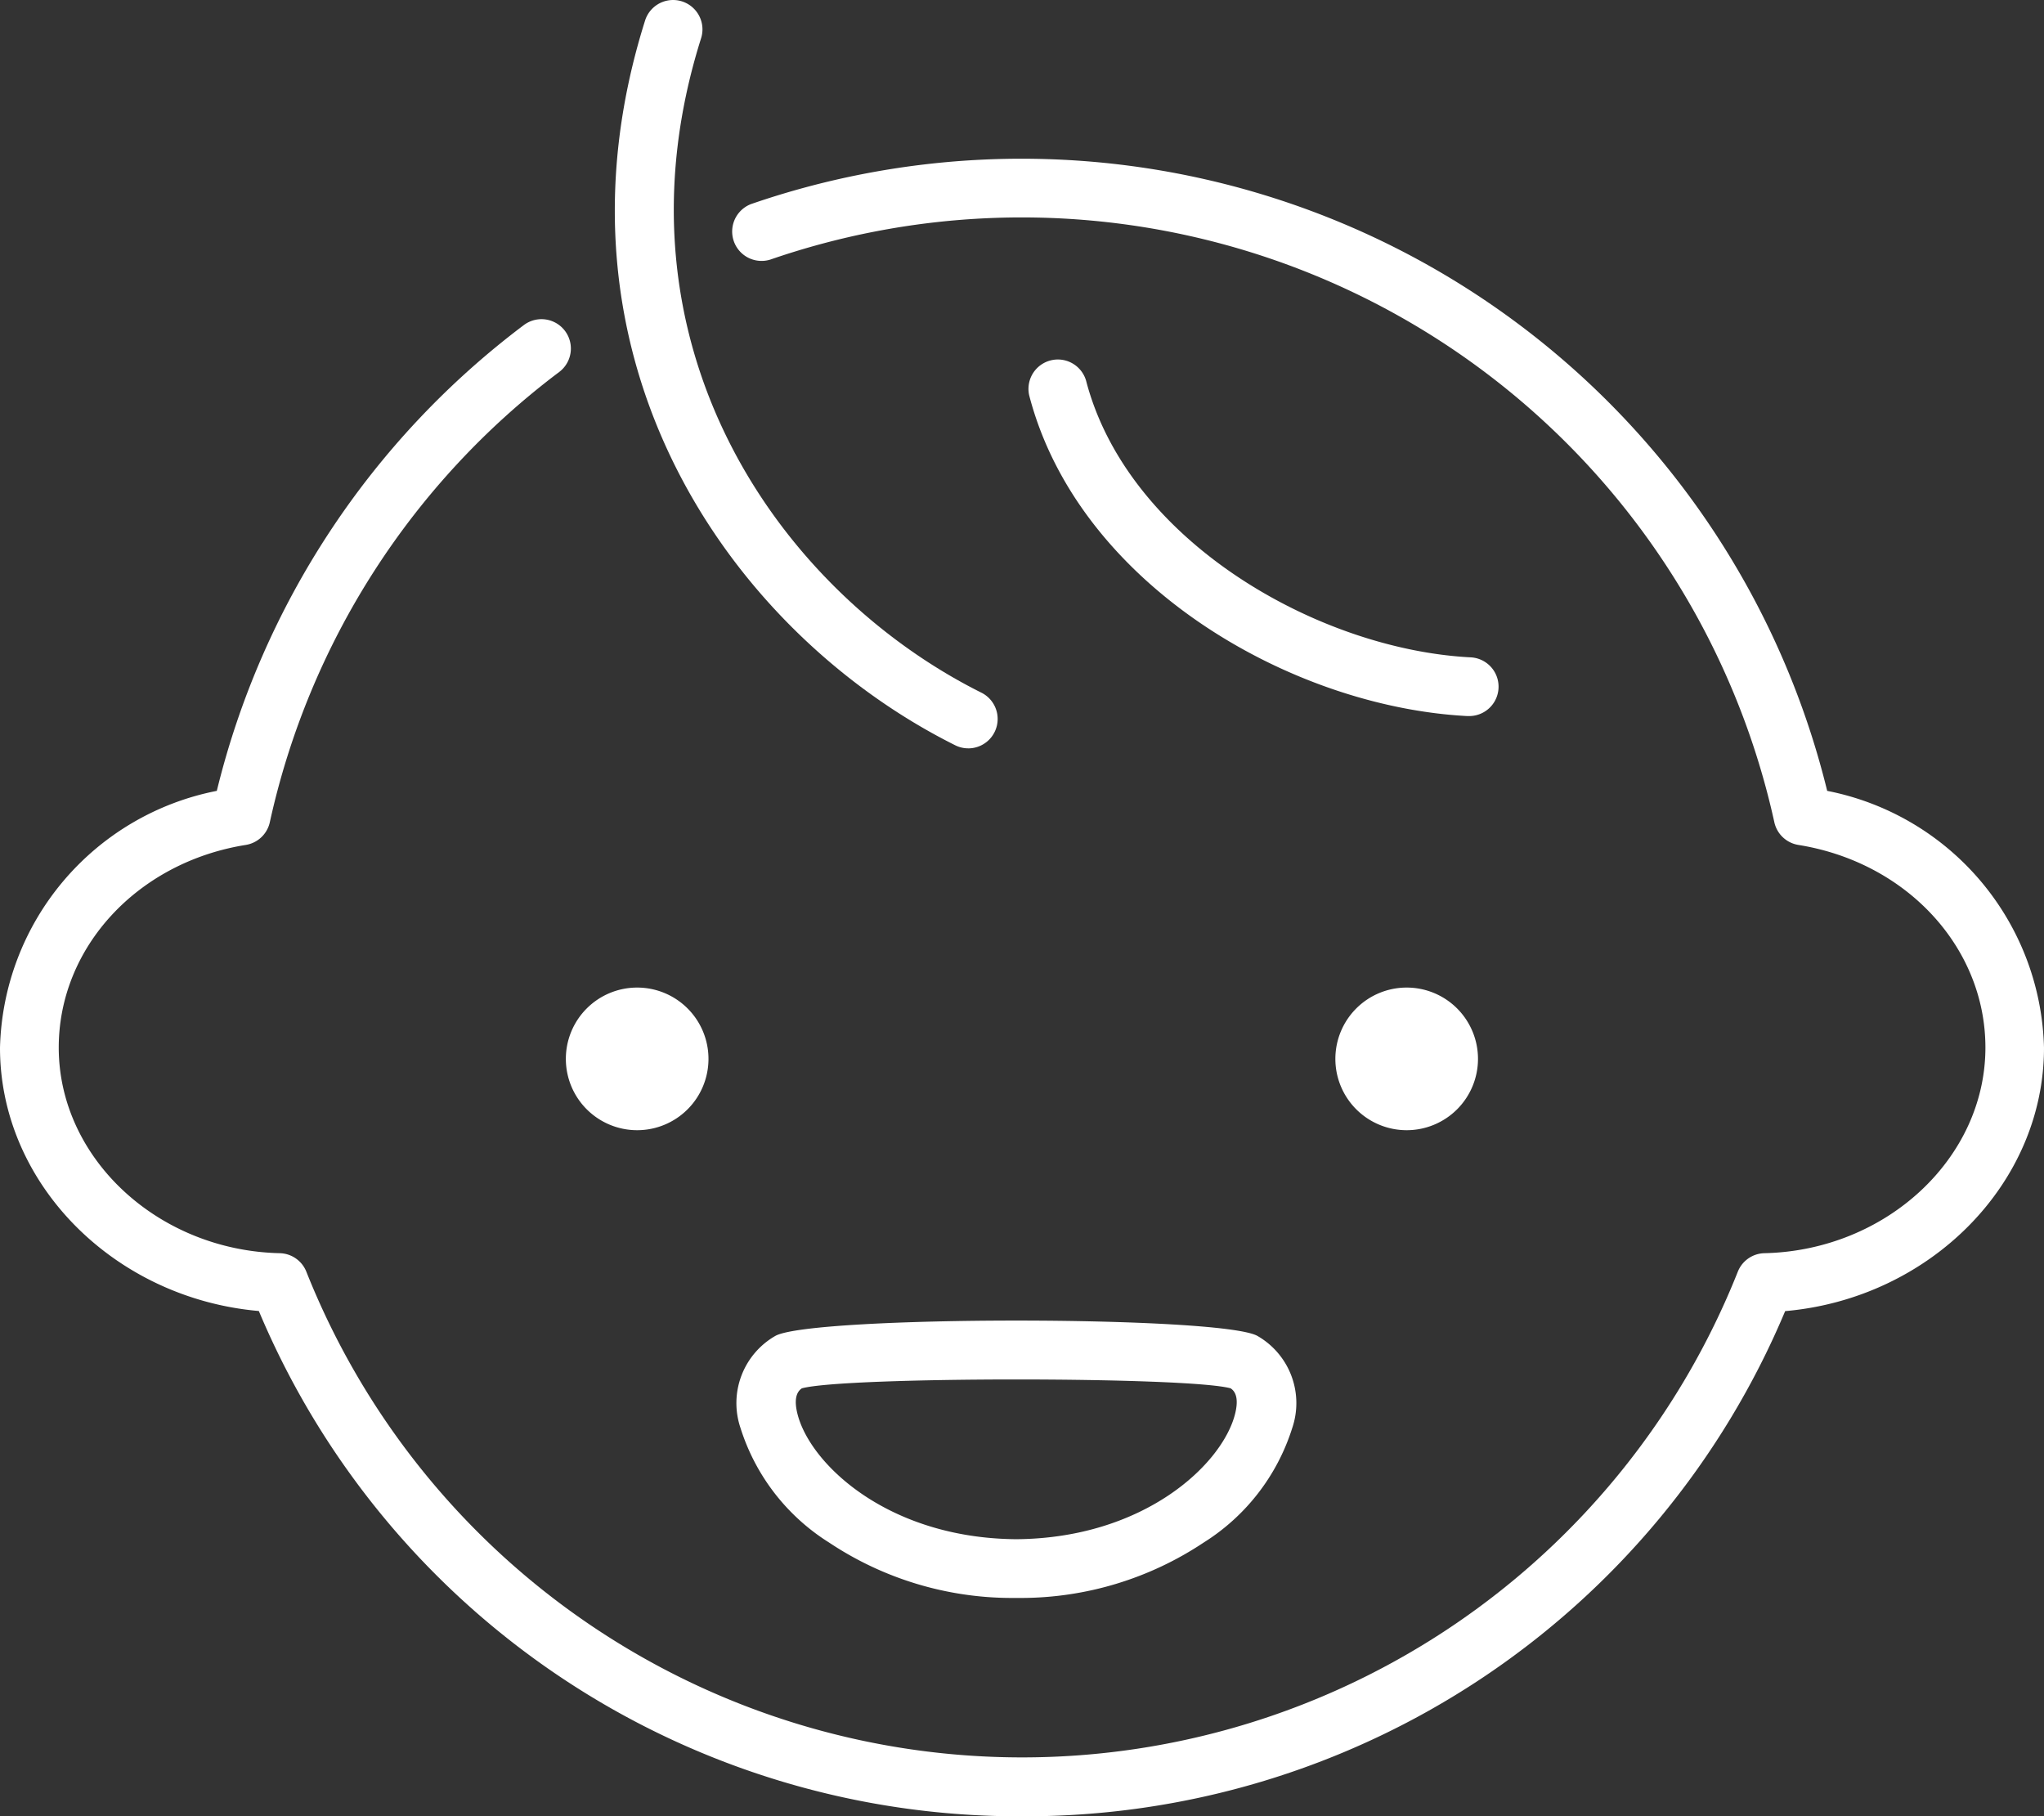
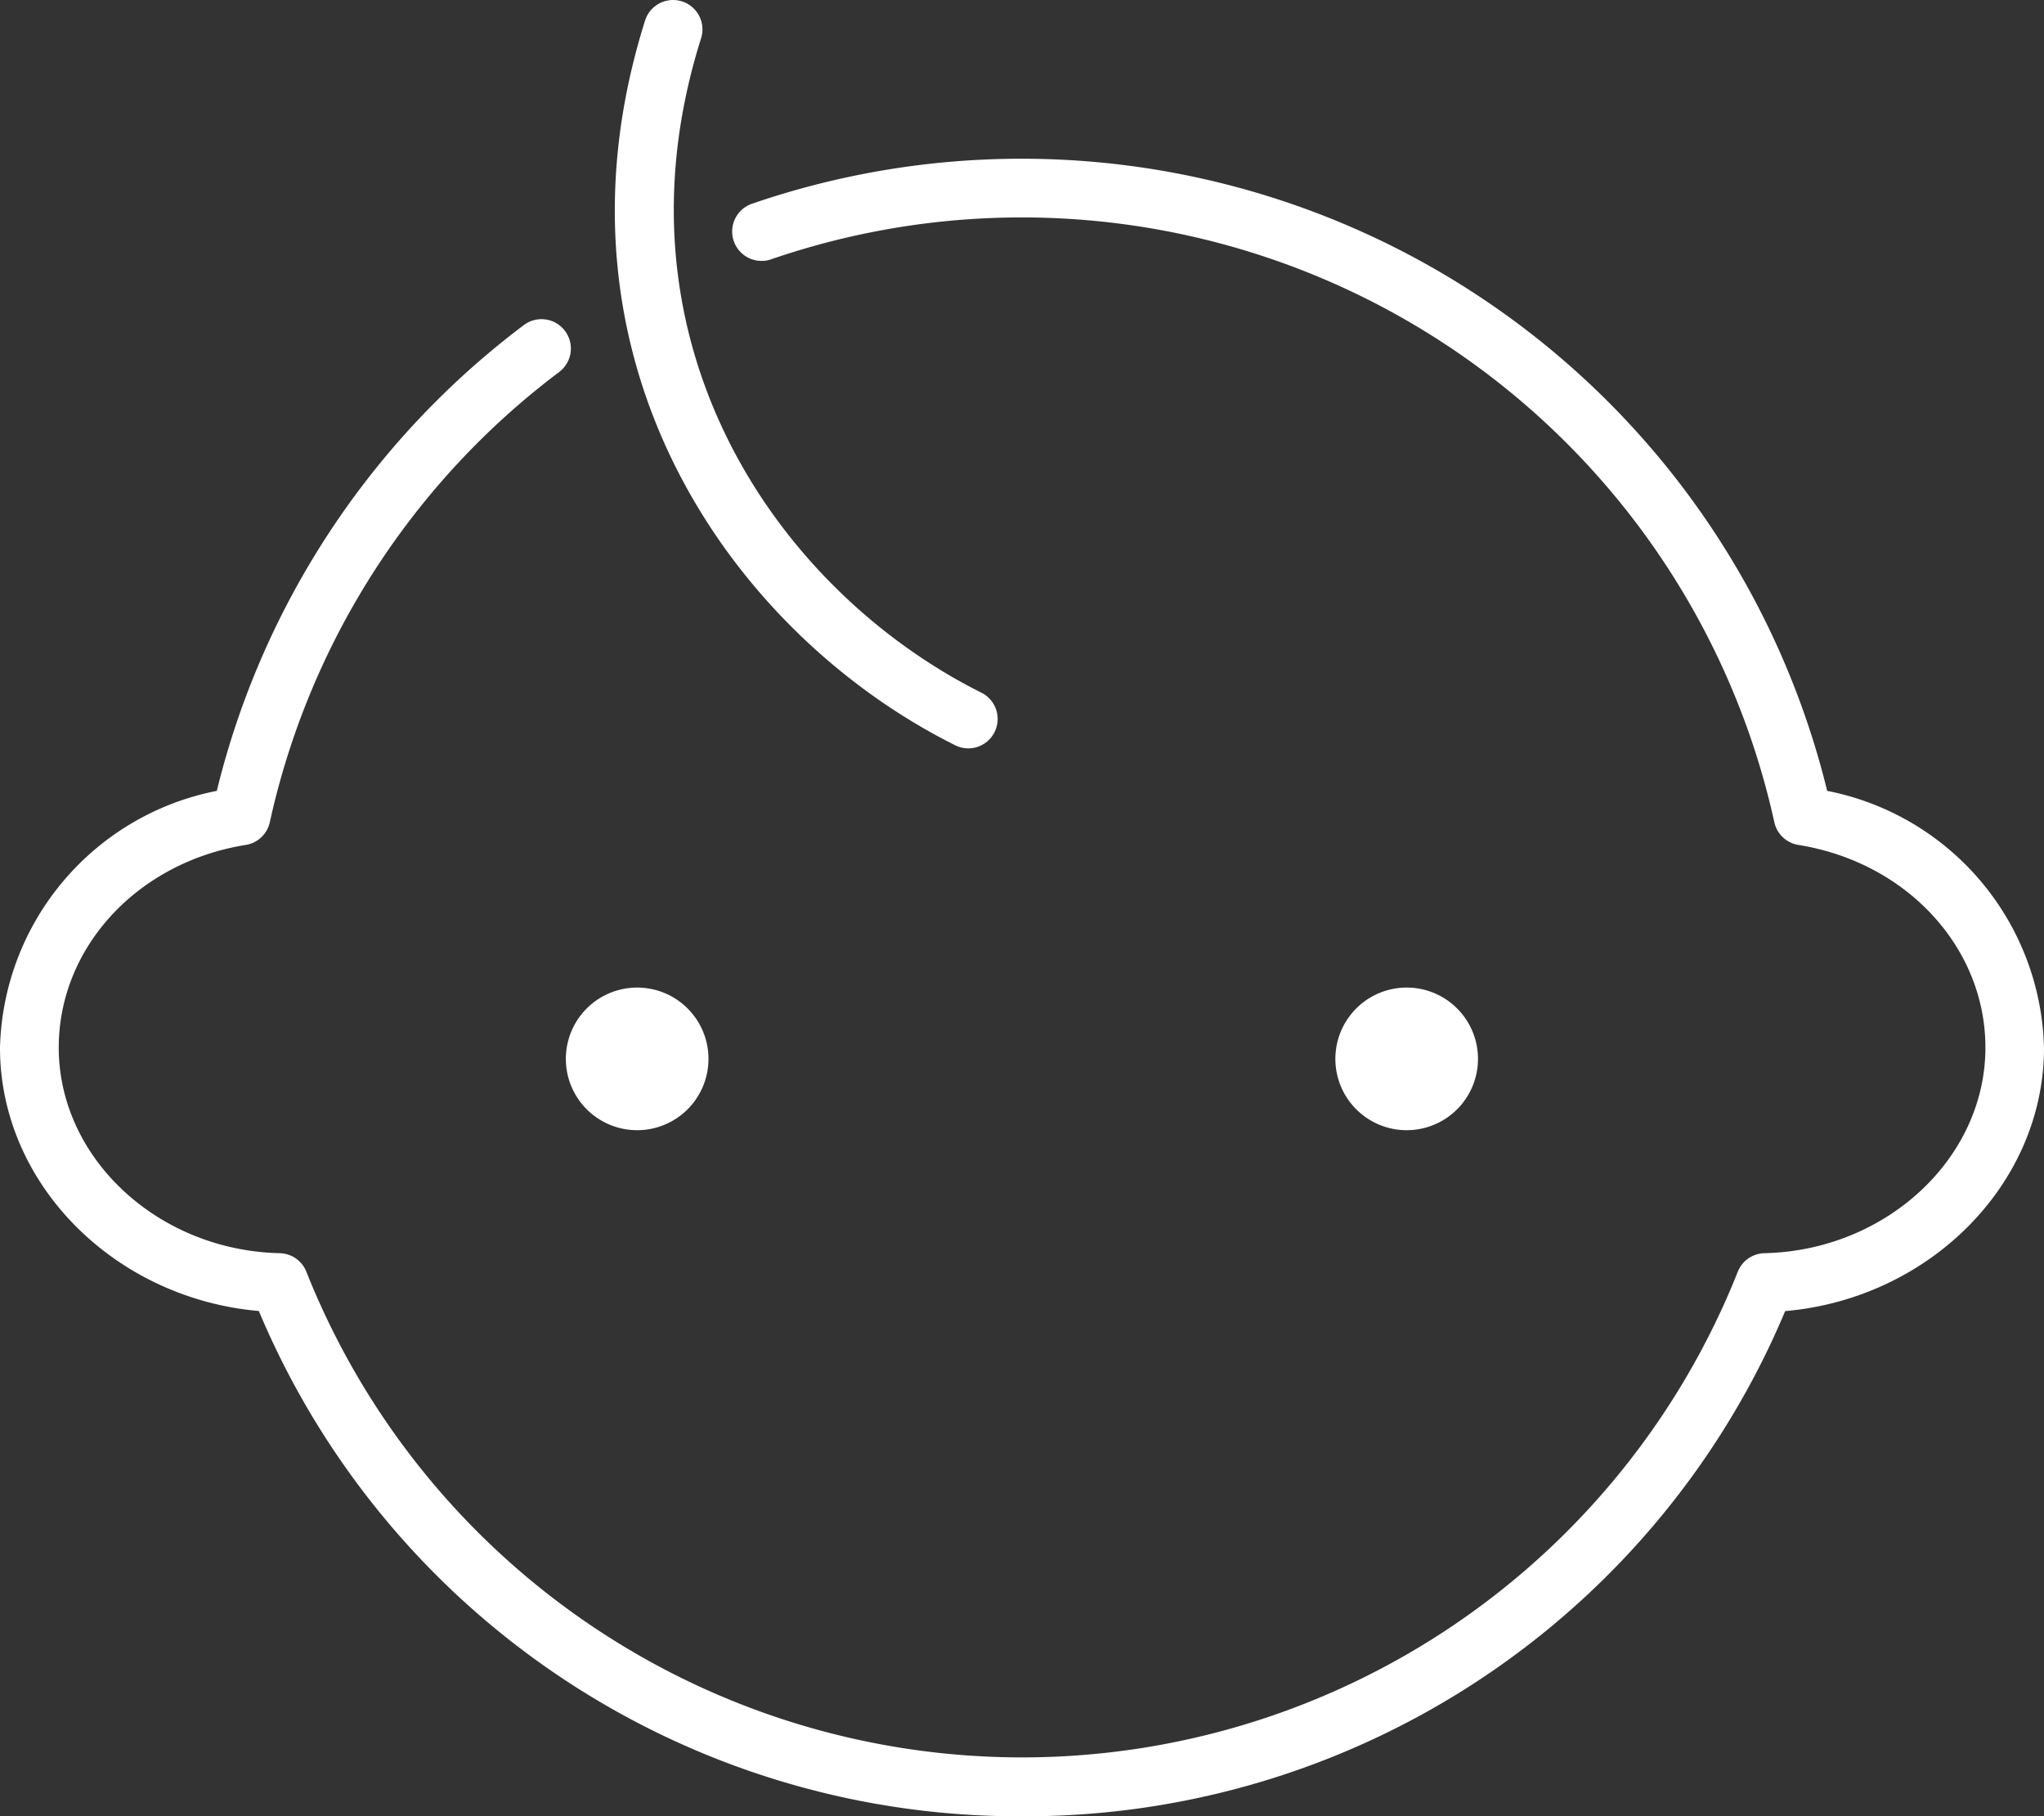
<svg xmlns="http://www.w3.org/2000/svg" id="グループ_89" data-name="グループ 89" width="91.722" height="81.5" viewBox="0 0 91.722 81.5">
  <rect x="0" y="0" width="91.722" height="81.5" fill="#333333" stroke="none" />
  <defs>
    <clipPath id="clip-path">
      <rect id="長方形_101" data-name="長方形 101" width="91.722" height="81.5" fill="none" />
    </clipPath>
  </defs>
  <g id="グループ_88" data-name="グループ 88" clip-path="url(#clip-path)">
    <path id="パス_172" data-name="パス 172" d="M45.861,87.883A36.99,36.99,0,0,1,11.615,65.21C5.134,64.645,0,59.507,0,53.4A12.048,12.048,0,0,1,9.729,41.871a37.2,37.2,0,0,1,13.777-20.9,1.318,1.318,0,0,1,1.586,2.106,34.549,34.549,0,0,0-12.984,20.2,1.319,1.319,0,0,1-1.08,1.02c-4.863.778-8.392,4.6-8.392,9.092,0,4.963,4.446,9.1,9.911,9.227a1.317,1.317,0,0,1,1.2.831,34.563,34.563,0,0,0,64.235,0,1.317,1.317,0,0,1,1.2-.831c5.465-.125,9.911-4.264,9.911-9.227,0-4.49-3.53-8.313-8.392-9.092a1.318,1.318,0,0,1-1.08-1.02A34.583,34.583,0,0,0,34.573,18.03a1.319,1.319,0,0,1-.86-2.493,37.222,37.222,0,0,1,48.28,26.334A12.049,12.049,0,0,1,91.722,53.4c0,6.112-5.134,11.25-11.615,11.815A36.992,36.992,0,0,1,45.861,87.883" transform="translate(0 -6.384)" fill="#fff" />
-     <path id="パス_173" data-name="パス 173" d="M75.364,124.807h-.226l-.085,0a14.8,14.8,0,0,1-8.2-2.485,9.4,9.4,0,0,1-3.977-5.142,3.476,3.476,0,0,1,1.573-4.137c1.716-.91,19.9-.91,21.613,0a3.475,3.475,0,0,1,1.573,4.137,9.4,9.4,0,0,1-3.976,5.142,14.809,14.809,0,0,1-8.205,2.485l-.085,0M65.631,115.4c-.276.182-.344.565-.2,1.143.561,2.255,4.066,5.585,9.82,5.628,5.754-.043,9.259-3.373,9.82-5.628.143-.577.076-.96-.2-1.142-1.92-.531-17.32-.531-19.24,0" transform="translate(-29.647 -53.105)" fill="#fff" />
    <path id="パス_174" data-name="パス 174" d="M48.149,87.225a3.2,3.2,0,1,1,3.2,3.2,3.2,3.2,0,0,1-3.2-3.2" transform="translate(-22.757 -39.712)" fill="#fff" />
    <path id="パス_175" data-name="パス 175" d="M113.628,87.225a3.2,3.2,0,1,1,3.2,3.2,3.2,3.2,0,0,1-3.2-3.2" transform="translate(-53.705 -39.712)" fill="#fff" />
    <path id="パス_176" data-name="パス 176" d="M68.175,33.579a1.307,1.307,0,0,1-.588-.14C57.53,28.416,48.886,16.1,53.674.922a1.318,1.318,0,0,1,2.514.793c-4.323,13.7,3.49,24.826,12.576,29.365a1.319,1.319,0,0,1-.59,2.5" transform="translate(-24.727 0)" fill="#fff" />
-     <path id="パス_177" data-name="パス 177" d="M107.26,46.549l-.071,0c-7.929-.418-17.447-5.915-19.65-14.388a1.319,1.319,0,0,1,2.552-.663C91.966,38.7,100.5,43.554,107.329,43.914a1.318,1.318,0,0,1-.069,2.635" transform="translate(-41.355 -14.419)" fill="#fff" />
  </g>
</svg>